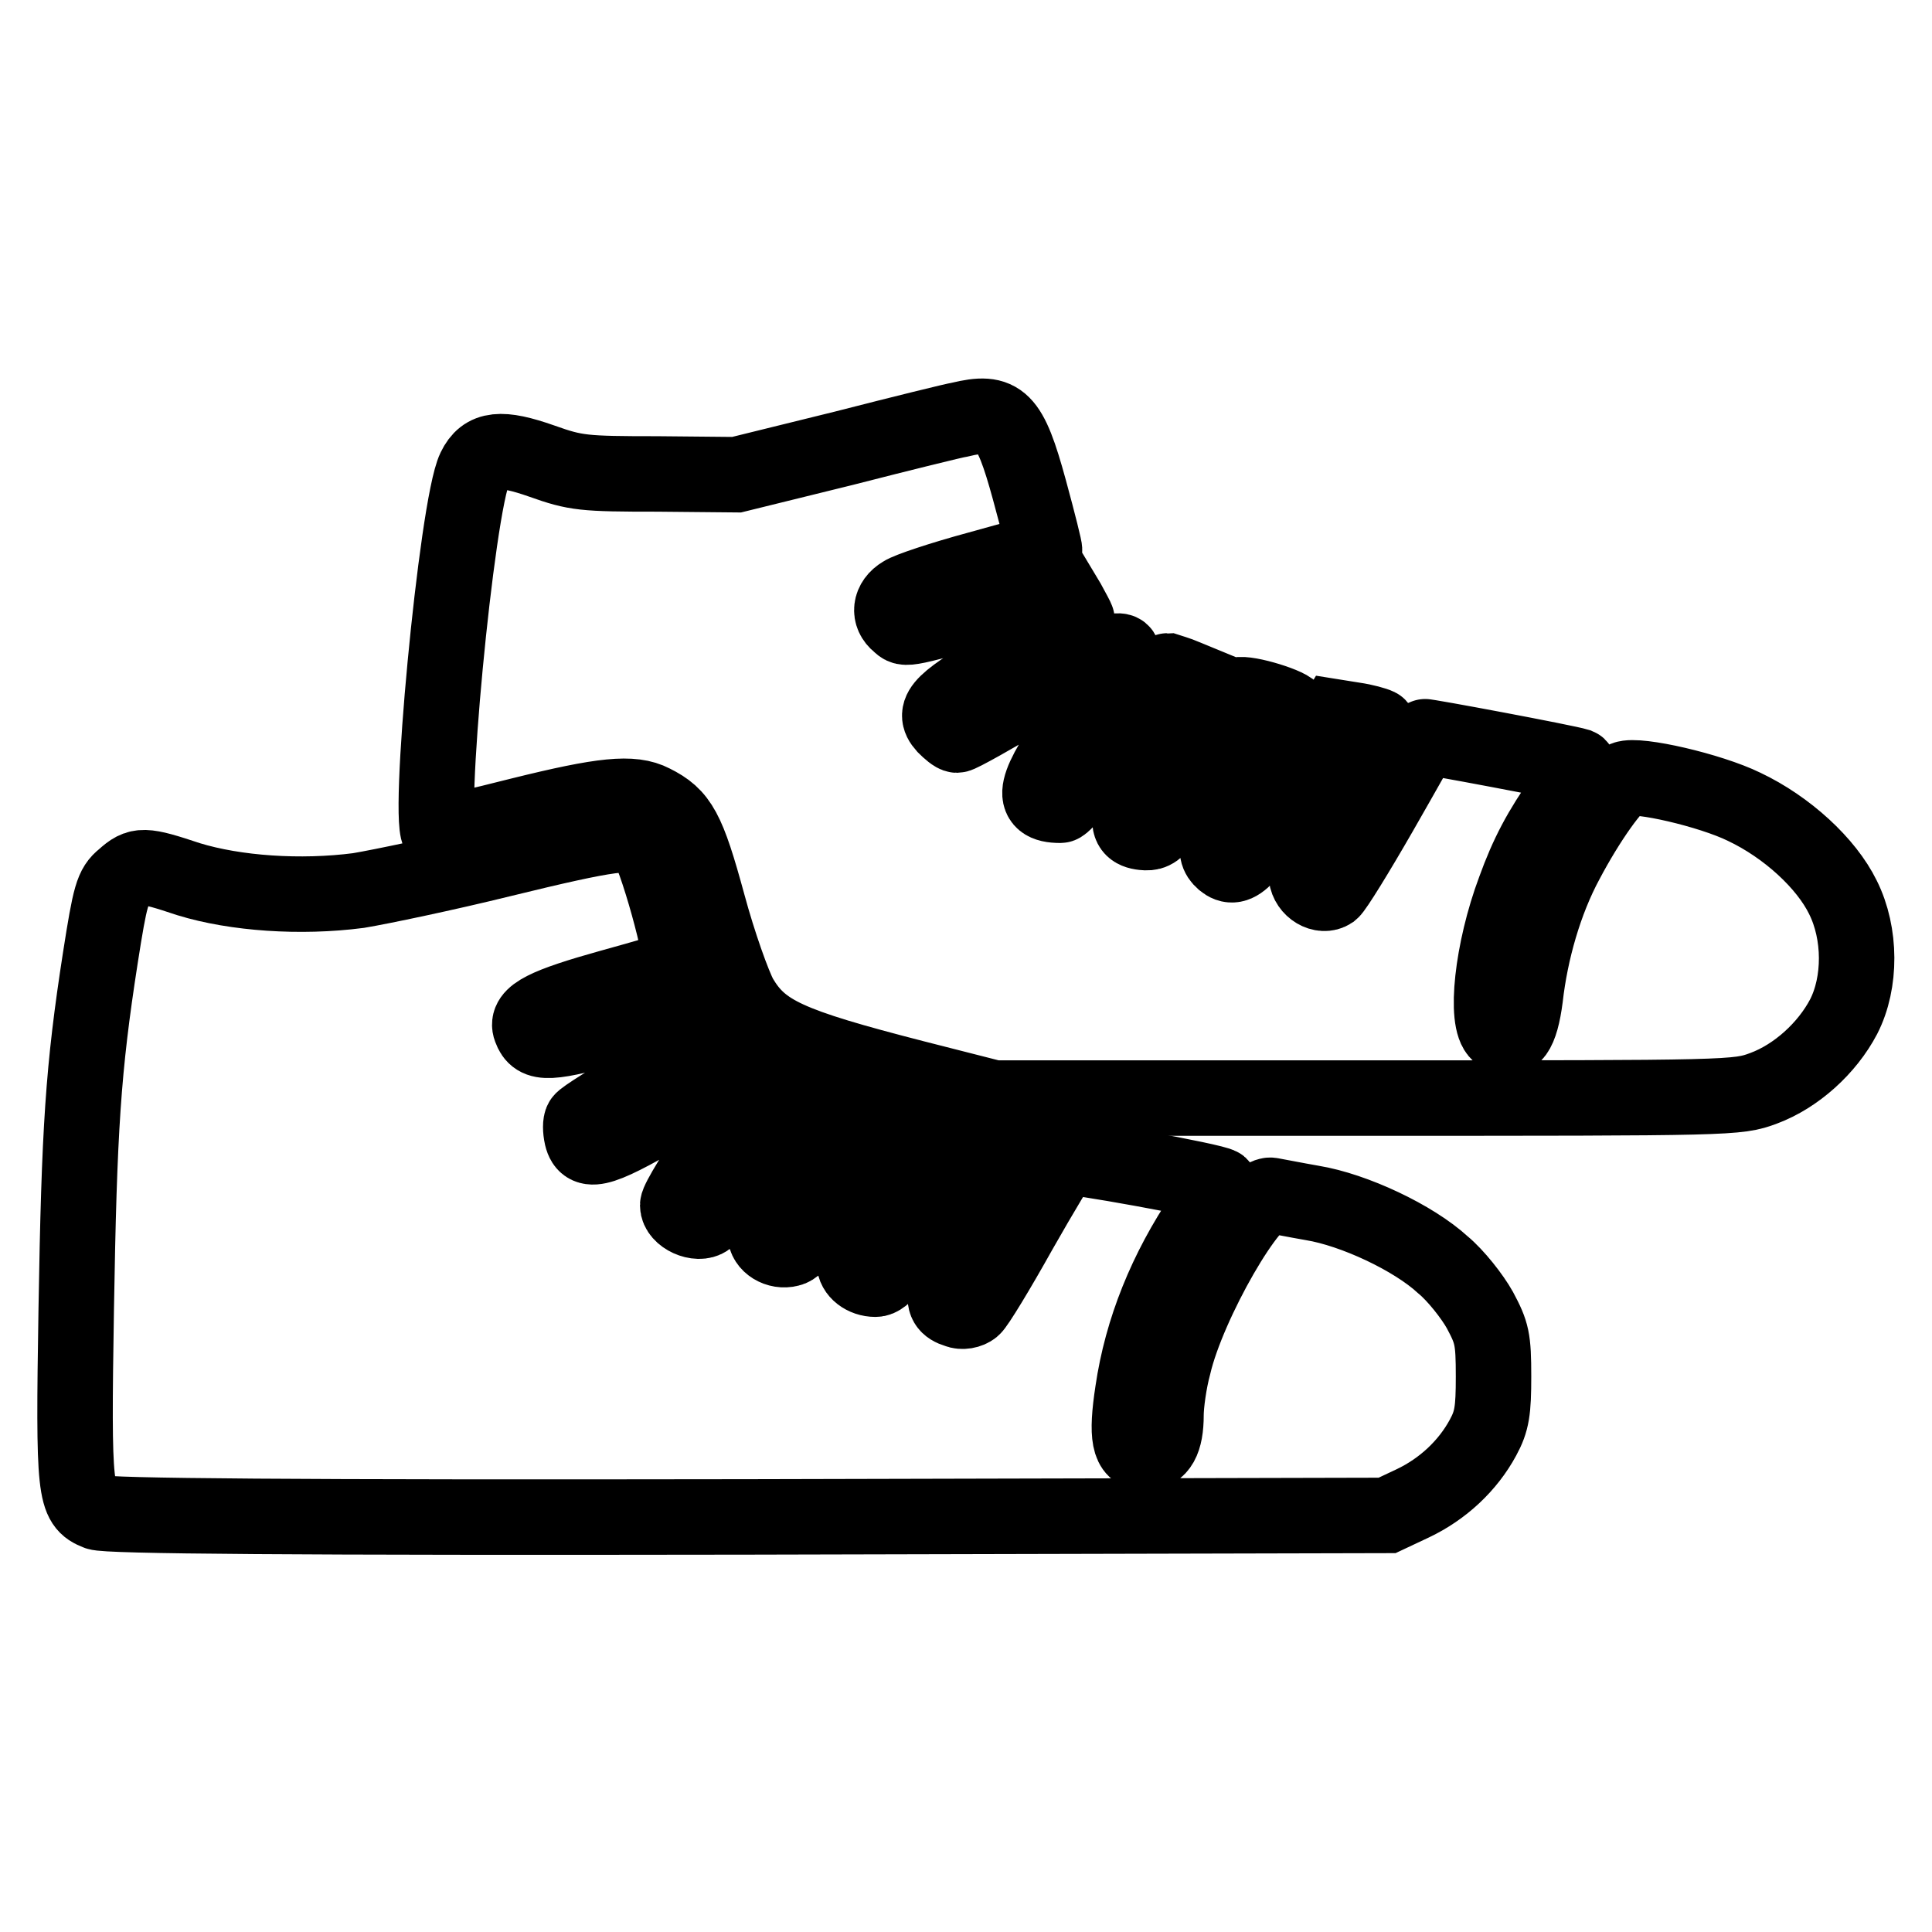
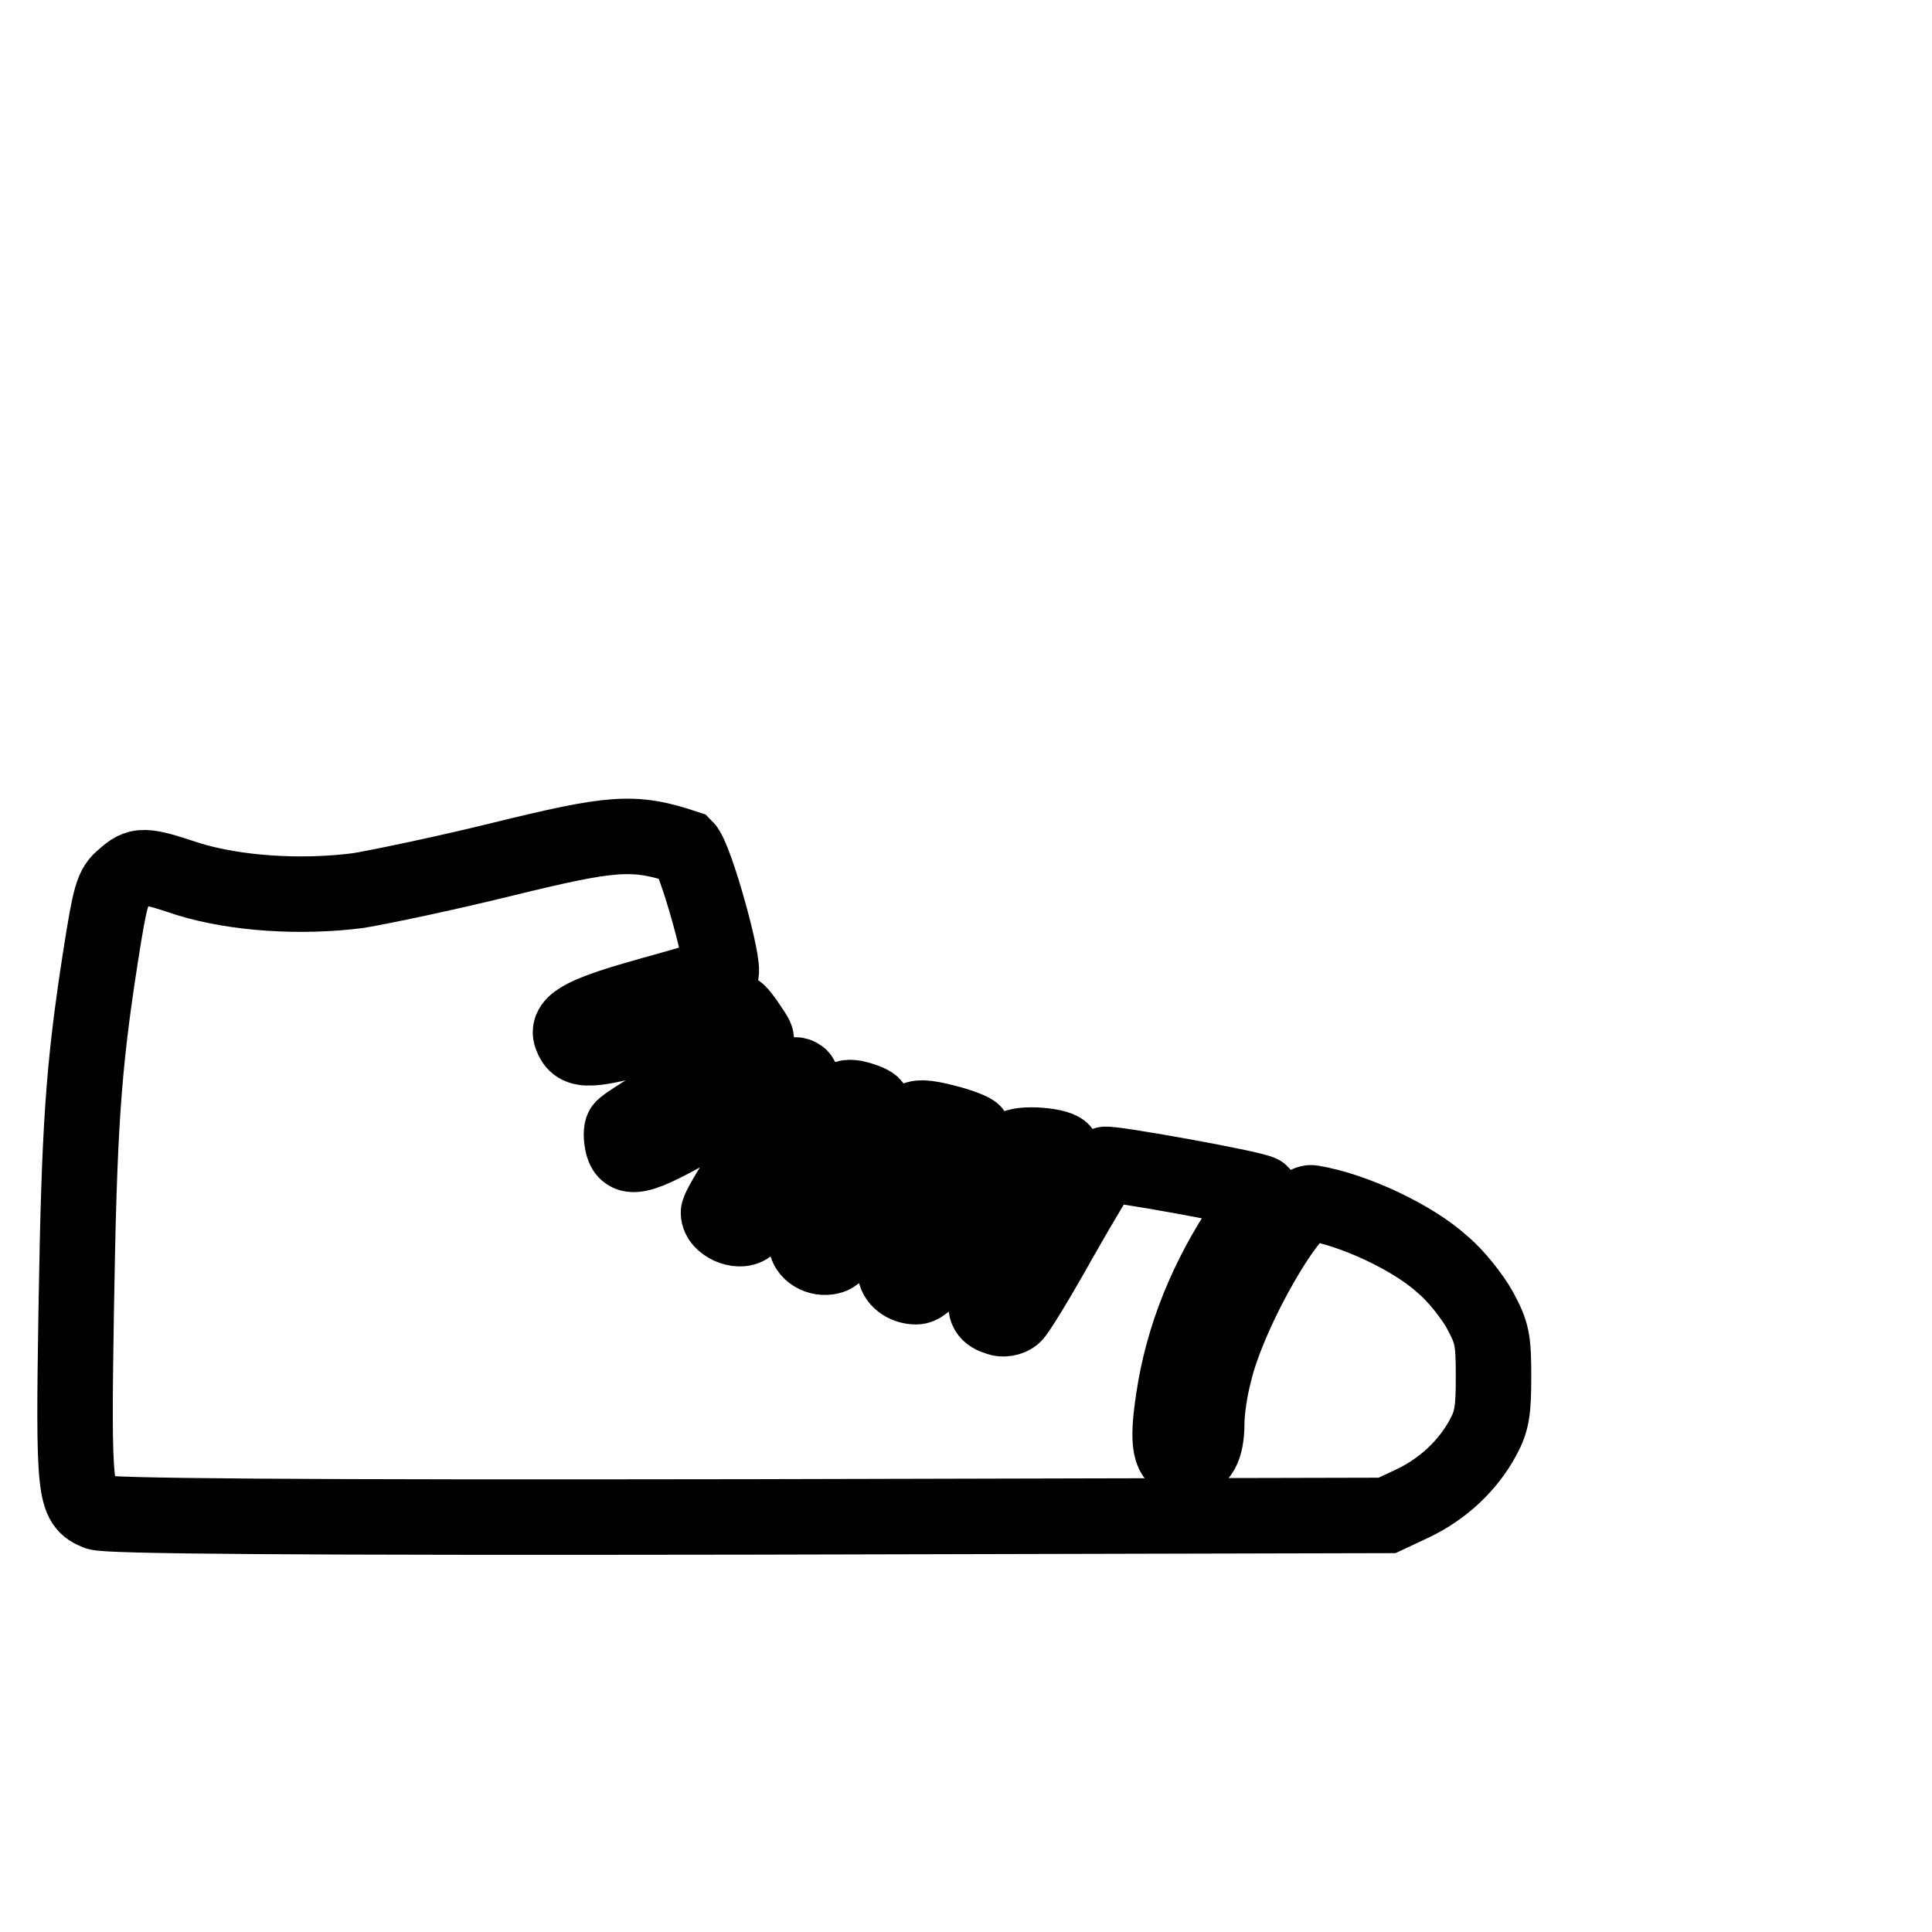
<svg xmlns="http://www.w3.org/2000/svg" version="1.1" x="0px" y="0px" viewBox="0 0 256 256" enable-background="new 0 0 256 256" xml:space="preserve">
  <g>
    <g>
      <g>
-         <path stroke-width="10" fill-opacity="0" stroke="#000000" d="M127.2,55.6c-0.7,0.1-7.6,1.8-15.4,3.8l-14.2,3.5l-10.5-0.1c-9.8,0-10.8-0.1-15.3-1.7c-5.4-1.9-7.6-1.7-8.9,1c-2.4,4.9-6.5,48.4-4.6,48.4c0.4,0,5.2-1.1,10.7-2.5c10.9-2.7,14.8-3.1,17.5-1.7c3.6,1.8,4.6,3.6,7.3,13.5c1.4,5.2,3.4,10.8,4.3,12.4c2.8,4.7,6.3,6.3,23,10.6l10.6,2.7H181c48.7,0,49.2,0,52.7-1.3c4.3-1.6,8.4-5.3,10.6-9.5c2.3-4.5,2.3-11-0.1-15.8c-2.2-4.5-7.4-9.3-13.1-12c-4.5-2.2-14.1-4.4-15.8-3.7c-1.4,0.6-4.9,5.5-7.8,11c-2.8,5.2-4.7,11.8-5.4,18c-0.6,4.6-1.7,6.2-3.5,4.7c-1.9-1.6-0.9-11,2.1-19c1.7-4.7,3.4-7.9,6.5-12.3c1.7-2.5,2.4-3.9,1.9-4.1c-1.6-0.5-20.3-4-20.5-3.9c-0.1,0.1-2.6,4.6-5.7,10c-3.1,5.4-6,10.1-6.5,10.5c-1.2,0.8-3.1-0.3-3.3-2c-0.1-0.6,2.2-5.3,5-10.3c3.4-6.2,5-9.4,4.5-9.6c-0.4-0.2-1.8-0.6-3.2-0.8l-2.5-0.4l-5.8,9.5c-5.7,9.5-7.2,11.1-9,9.6c-1.6-1.4-1-3.1,4-11.1c2.7-4.4,5-8.3,5.1-8.7c0.1-0.7-6-2.6-7.2-2.2c-0.4,0.2-2.3,3.3-4.3,7c-5.8,10.8-6.3,11.4-8.2,11.2c-2.9-0.3-2.4-2.5,2.6-11.6l4.6-8.3l-1.7-0.7c-0.9-0.4-2-0.7-2.3-0.8c-0.4,0-3.5,4-7,8.9c-3.5,4.9-6.7,8.9-7.2,8.9c-4.2,0-3.6-2.5,2.5-11.1c2.9-4.1,5.4-7.8,5.6-8.2c0.9-2.3-2.2-1.2-11.4,4.2c-5.4,3.2-10,5.8-10.4,5.8c-0.3,0-1-0.6-1.6-1.2c-1.8-2-0.4-3.3,8.9-8.7c4.7-2.8,8.6-5.2,8.6-5.4c0-0.1-0.6-1.2-1.2-2.3l-1.2-2l-5.4,1.5c-15.5,4.3-14.8,4.2-15.8,3.3c-1.4-1.1-1.2-2.9,0.5-3.9c0.7-0.5,5.2-2,10-3.3c4.7-1.3,8.7-2.4,8.8-2.5c0.1,0-0.8-3.6-2-8C133.8,55.4,132.6,54.3,127.2,55.6z" />
-         <path stroke-width="10" fill-opacity="0" stroke="#000000" d="M66.4,113.9c-7.3,1.8-15.9,3.6-18.9,4.1c-7.7,1-16.3,0.4-22.5-1.5c-6-2-6.6-2-8.6-0.2c-1.5,1.2-1.8,2.3-3.1,10.6c-2.3,14.8-2.8,22.6-3.2,46.6c-0.4,24.5-0.2,25.7,2.8,26.9c1.2,0.5,25.7,0.7,86.3,0.6l84.6-0.2l3.4-1.6c4-1.9,7.3-5,9.3-8.7c1.2-2.2,1.4-3.6,1.4-8.1c0-5-0.2-5.8-1.8-8.8c-1-1.8-3.2-4.6-4.9-6c-3.9-3.6-11.8-7.3-17.3-8.2c-2.3-0.4-4.8-0.9-5.4-1c-2.5-0.7-11.1,14.3-13,22.5c-0.6,2.2-1,5.2-1,6.6c0,3.4-0.9,5-2.8,5c-2.1,0-2.5-2.2-1.6-8.1c1.2-8.2,4.4-16.1,9.4-23.5c1.4-2,2.3-3.7,2.2-3.8c-0.7-0.6-20.2-4.1-20.7-3.8c-0.3,0.2-3,4.7-5.9,9.8c-2.9,5.2-5.7,9.8-6.2,10.2c-0.5,0.4-1.4,0.6-2.1,0.3c-2.6-0.8-2.2-2.5,3.3-12.1c2.9-5.1,5.3-9.5,5.3-9.8c0-0.9-5.7-1.4-6.5-0.5c-0.4,0.4-3.1,4.7-6.2,9.5c-4.2,7-5.6,8.8-6.7,8.8c-1.5,0-2.8-1-2.8-2.2c0-0.4,2.3-4.5,5.2-9.2c2.9-4.7,5.2-8.7,5.2-9c0-0.2-1.7-0.9-3.7-1.4c-2.7-0.7-3.8-0.7-4.2-0.2c-0.3,0.4-2.6,4.5-5.1,9.2c-3.3,6.2-4.9,8.6-6,8.8c-1.5,0.4-3.2-0.6-3.2-2c0-0.4,2.1-4.6,4.7-9.2c2.5-4.6,4.4-8.6,4.1-8.9c-0.3-0.3-1.4-0.7-2.3-0.9c-1.8-0.3-2.1,0-7.6,8c-3.2,4.6-6.2,8.7-6.6,9c-1.2,0.9-3.9-0.3-3.9-1.8c0-0.6,2.6-4.9,5.8-9.4c5.2-7.3,5.8-8.4,4.7-8.8c-0.8-0.4-3.4,0.9-10.5,5c-10,5.9-12.1,6.6-12.7,4.1c-0.2-0.9-0.2-1.8,0-2.1c0.2-0.4,4.1-2.8,8.5-5.4c10.6-6.2,9.9-5.5,8.3-8c-0.7-1.1-1.5-2.1-1.7-2.1c-0.2,0.1-4.6,1.2-9.8,2.7c-9.7,2.7-11.3,2.8-12.1,0.6c-0.7-1.8,2-3.1,10.6-5.5c4.7-1.3,8.9-2.5,9.2-2.8c0.7-0.7-3.3-15.3-4.7-16.7C83.9,110,81.1,110.3,66.4,113.9z" />
+         <path stroke-width="10" fill-opacity="0" stroke="#000000" d="M66.4,113.9c-7.3,1.8-15.9,3.6-18.9,4.1c-7.7,1-16.3,0.4-22.5-1.5c-6-2-6.6-2-8.6-0.2c-1.5,1.2-1.8,2.3-3.1,10.6c-2.3,14.8-2.8,22.6-3.2,46.6c-0.4,24.5-0.2,25.7,2.8,26.9c1.2,0.5,25.7,0.7,86.3,0.6l84.6-0.2l3.4-1.6c4-1.9,7.3-5,9.3-8.7c1.2-2.2,1.4-3.6,1.4-8.1c0-5-0.2-5.8-1.8-8.8c-1-1.8-3.2-4.6-4.9-6c-3.9-3.6-11.8-7.3-17.3-8.2c-2.5-0.7-11.1,14.3-13,22.5c-0.6,2.2-1,5.2-1,6.6c0,3.4-0.9,5-2.8,5c-2.1,0-2.5-2.2-1.6-8.1c1.2-8.2,4.4-16.1,9.4-23.5c1.4-2,2.3-3.7,2.2-3.8c-0.7-0.6-20.2-4.1-20.7-3.8c-0.3,0.2-3,4.7-5.9,9.8c-2.9,5.2-5.7,9.8-6.2,10.2c-0.5,0.4-1.4,0.6-2.1,0.3c-2.6-0.8-2.2-2.5,3.3-12.1c2.9-5.1,5.3-9.5,5.3-9.8c0-0.9-5.7-1.4-6.5-0.5c-0.4,0.4-3.1,4.7-6.2,9.5c-4.2,7-5.6,8.8-6.7,8.8c-1.5,0-2.8-1-2.8-2.2c0-0.4,2.3-4.5,5.2-9.2c2.9-4.7,5.2-8.7,5.2-9c0-0.2-1.7-0.9-3.7-1.4c-2.7-0.7-3.8-0.7-4.2-0.2c-0.3,0.4-2.6,4.5-5.1,9.2c-3.3,6.2-4.9,8.6-6,8.8c-1.5,0.4-3.2-0.6-3.2-2c0-0.4,2.1-4.6,4.7-9.2c2.5-4.6,4.4-8.6,4.1-8.9c-0.3-0.3-1.4-0.7-2.3-0.9c-1.8-0.3-2.1,0-7.6,8c-3.2,4.6-6.2,8.7-6.6,9c-1.2,0.9-3.9-0.3-3.9-1.8c0-0.6,2.6-4.9,5.8-9.4c5.2-7.3,5.8-8.4,4.7-8.8c-0.8-0.4-3.4,0.9-10.5,5c-10,5.9-12.1,6.6-12.7,4.1c-0.2-0.9-0.2-1.8,0-2.1c0.2-0.4,4.1-2.8,8.5-5.4c10.6-6.2,9.9-5.5,8.3-8c-0.7-1.1-1.5-2.1-1.7-2.1c-0.2,0.1-4.6,1.2-9.8,2.7c-9.7,2.7-11.3,2.8-12.1,0.6c-0.7-1.8,2-3.1,10.6-5.5c4.7-1.3,8.9-2.5,9.2-2.8c0.7-0.7-3.3-15.3-4.7-16.7C83.9,110,81.1,110.3,66.4,113.9z" />
      </g>
    </g>
  </g>
</svg>